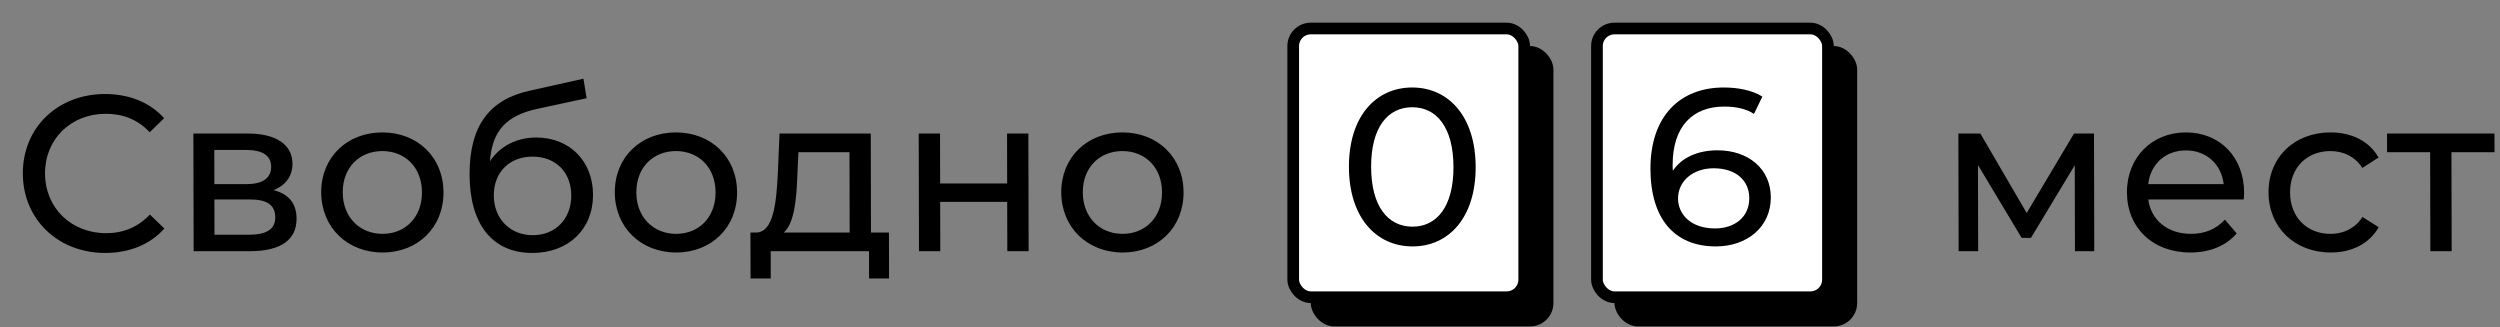
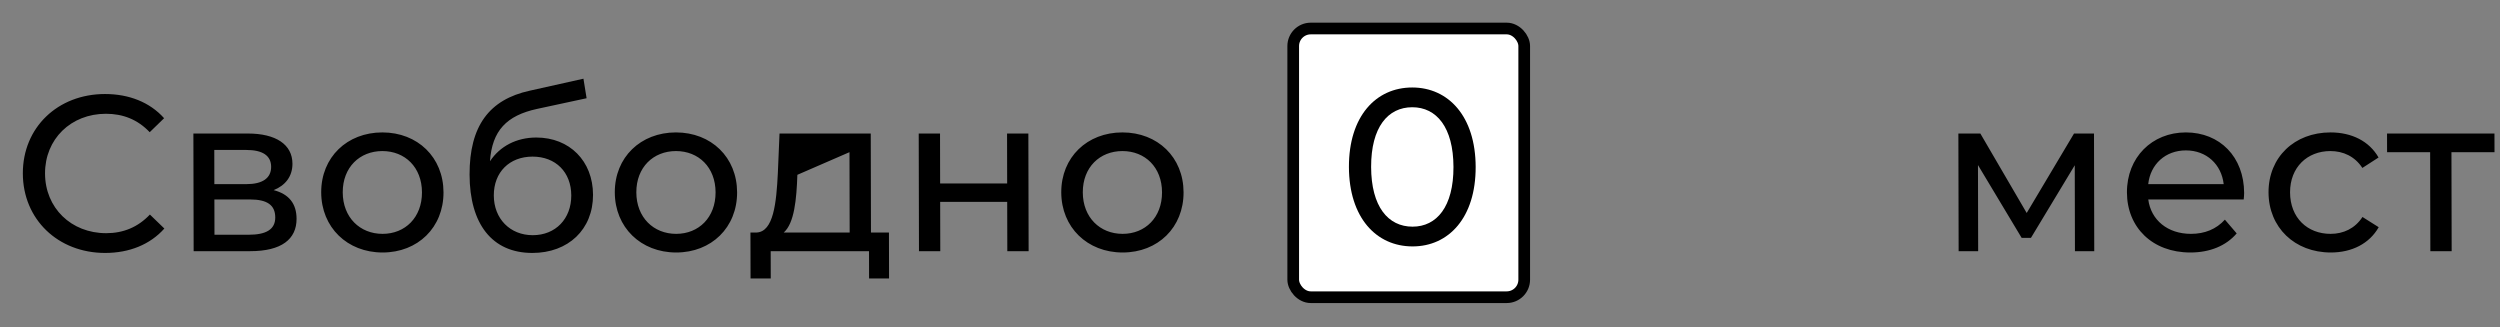
<svg xmlns="http://www.w3.org/2000/svg" width="214" height="28" viewBox="0 0 214 28" fill="none">
  <rect x="0" y="0" width="214" height="28" fill="#808080" stroke="none" />
-   <rect x="112.2" y="3.941" width="20.773" height="24" rx="2" fill="black" />
-   <rect x="138.2" y="3.941" width="20.773" height="24" rx="2" fill="black" />
-   <path d="M9 21.652C11.071 21.652 12.855 20.93 14.068 19.562L12.831 18.365C11.807 19.448 10.554 19.961 9.091 19.961C6.089 19.961 3.861 17.795 3.855 14.85C3.848 11.905 6.067 9.739 9.069 9.739C10.531 9.739 11.787 10.233 12.815 11.316L14.047 10.119C12.828 8.751 11.041 8.048 8.989 8.048C4.942 8.048 1.946 10.917 1.955 14.85C1.963 18.783 4.972 21.652 9 21.652ZM23.424 16.275C24.43 15.876 25.036 15.097 25.034 14.014C25.03 12.361 23.603 11.43 21.228 11.43L16.554 11.43L16.576 21.5L21.421 21.5C24.1 21.5 25.39 20.474 25.386 18.726C25.383 17.453 24.754 16.617 23.424 16.275ZM18.343 12.836L21.079 12.836C22.466 12.836 23.208 13.311 23.21 14.28C23.212 15.249 22.473 15.762 21.085 15.762L18.349 15.762L18.343 12.836ZM21.285 20.094L18.359 20.094L18.352 17.073L21.392 17.073C22.893 17.073 23.559 17.567 23.562 18.612C23.564 19.638 22.786 20.094 21.285 20.094ZM32.75 21.614C35.771 21.614 37.971 19.467 37.964 16.465C37.957 13.463 35.749 11.335 32.728 11.335C29.707 11.335 27.488 13.463 27.495 16.465C27.502 19.467 29.729 21.614 32.75 21.614ZM32.747 20.018C30.809 20.018 29.343 18.612 29.338 16.465C29.333 14.318 30.793 12.931 32.731 12.931C34.669 12.931 36.116 14.318 36.121 16.465C36.126 18.612 34.685 20.018 32.747 20.018ZM45.907 11.772C44.216 11.772 42.793 12.513 41.941 13.805C42.125 11.183 43.357 9.891 45.978 9.321L50.213 8.409L49.943 6.737L45.348 7.763C41.872 8.523 40.186 10.784 40.195 14.945C40.205 19.182 42.129 21.652 45.568 21.652C48.646 21.652 50.77 19.638 50.763 16.674C50.757 13.786 48.757 11.772 45.907 11.772ZM45.603 20.132C43.665 20.132 42.275 18.726 42.27 16.731C42.266 14.736 43.612 13.406 45.588 13.406C47.564 13.406 48.897 14.736 48.901 16.731C48.906 18.726 47.56 20.132 45.603 20.132ZM57.882 21.614C60.903 21.614 63.102 19.467 63.096 16.465C63.089 13.463 60.881 11.335 57.86 11.335C54.839 11.335 52.62 13.463 52.627 16.465C52.633 19.467 54.861 21.614 57.882 21.614ZM57.879 20.018C55.941 20.018 54.475 18.612 54.47 16.465C54.465 14.318 55.925 12.931 57.863 12.931C59.801 12.931 61.248 14.318 61.253 16.465C61.258 18.612 59.817 20.018 57.879 20.018ZM74.555 19.904L74.536 11.43L66.727 11.43L66.583 14.831C66.456 17.377 66.214 19.828 64.77 19.904L64.238 19.904L64.247 23.837L65.976 23.837L65.971 21.5L74.388 21.5L74.393 23.837L76.103 23.837L76.094 19.904L74.555 19.904ZM68.255 14.964L68.346 13.026L72.716 13.026L72.731 19.904L67.088 19.904C67.998 19.106 68.184 17.054 68.255 14.964ZM78.664 21.5L80.488 21.5L80.478 17.282L86.216 17.282L86.226 21.5L88.05 21.5L88.028 11.43L86.204 11.43L86.213 15.705L80.475 15.705L80.466 11.43L78.642 11.43L78.664 21.5ZM96.1 21.614C99.121 21.614 101.32 19.467 101.313 16.465C101.307 13.463 99.098 11.335 96.077 11.335C93.056 11.335 90.838 13.463 90.844 16.465C90.851 19.467 93.079 21.614 96.1 21.614ZM96.096 20.018C94.158 20.018 92.692 18.612 92.687 16.465C92.683 14.318 94.142 12.931 96.081 12.931C98.019 12.931 99.466 14.318 99.47 16.465C99.475 18.612 98.034 20.018 96.096 20.018ZM177.536 11.43L173.485 18.232L169.518 11.43L167.637 11.43L167.659 21.5L169.331 21.5L169.314 14.128L173.052 20.36L173.85 20.36L177.599 14.147L177.615 21.5L179.268 21.5L179.246 11.43L177.536 11.43ZM192.098 16.522C192.091 13.425 190.016 11.335 187.109 11.335C184.202 11.335 182.059 13.482 182.066 16.465C182.072 19.467 184.243 21.614 187.492 21.614C189.164 21.614 190.55 21.044 191.46 19.98L190.45 18.802C189.711 19.619 188.724 20.018 187.546 20.018C185.551 20.018 184.123 18.84 183.891 17.073L192.061 17.073C192.08 16.902 192.098 16.674 192.098 16.522ZM187.112 12.874C188.879 12.874 190.155 14.071 190.348 15.762L183.888 15.762C184.075 14.052 185.364 12.874 187.112 12.874ZM199.518 21.614C201.323 21.614 202.822 20.854 203.617 19.448L202.228 18.574C201.584 19.562 200.597 20.018 199.495 20.018C197.519 20.018 196.034 18.65 196.029 16.465C196.025 14.318 197.504 12.931 199.48 12.931C200.582 12.931 201.571 13.387 202.219 14.375L203.604 13.482C202.803 12.076 201.3 11.335 199.495 11.335C196.398 11.335 194.18 13.463 194.186 16.465C194.193 19.467 196.421 21.614 199.518 21.614ZM213.526 11.43L204.33 11.43L204.334 13.026L208.02 13.026L208.038 21.5L209.862 21.5L209.844 13.026L213.53 13.026L213.526 11.43Z" fill="black" />
+   <path d="M9 21.652C11.071 21.652 12.855 20.93 14.068 19.562L12.831 18.365C11.807 19.448 10.554 19.961 9.091 19.961C6.089 19.961 3.861 17.795 3.855 14.85C3.848 11.905 6.067 9.739 9.069 9.739C10.531 9.739 11.787 10.233 12.815 11.316L14.047 10.119C12.828 8.751 11.041 8.048 8.989 8.048C4.942 8.048 1.946 10.917 1.955 14.85C1.963 18.783 4.972 21.652 9 21.652ZM23.424 16.275C24.43 15.876 25.036 15.097 25.034 14.014C25.03 12.361 23.603 11.43 21.228 11.43L16.554 11.43L16.576 21.5L21.421 21.5C24.1 21.5 25.39 20.474 25.386 18.726C25.383 17.453 24.754 16.617 23.424 16.275ZM18.343 12.836L21.079 12.836C22.466 12.836 23.208 13.311 23.21 14.28C23.212 15.249 22.473 15.762 21.085 15.762L18.349 15.762L18.343 12.836ZM21.285 20.094L18.359 20.094L18.352 17.073L21.392 17.073C22.893 17.073 23.559 17.567 23.562 18.612C23.564 19.638 22.786 20.094 21.285 20.094ZM32.75 21.614C35.771 21.614 37.971 19.467 37.964 16.465C37.957 13.463 35.749 11.335 32.728 11.335C29.707 11.335 27.488 13.463 27.495 16.465C27.502 19.467 29.729 21.614 32.75 21.614ZM32.747 20.018C30.809 20.018 29.343 18.612 29.338 16.465C29.333 14.318 30.793 12.931 32.731 12.931C34.669 12.931 36.116 14.318 36.121 16.465C36.126 18.612 34.685 20.018 32.747 20.018ZM45.907 11.772C44.216 11.772 42.793 12.513 41.941 13.805C42.125 11.183 43.357 9.891 45.978 9.321L50.213 8.409L49.943 6.737L45.348 7.763C41.872 8.523 40.186 10.784 40.195 14.945C40.205 19.182 42.129 21.652 45.568 21.652C48.646 21.652 50.77 19.638 50.763 16.674C50.757 13.786 48.757 11.772 45.907 11.772ZM45.603 20.132C43.665 20.132 42.275 18.726 42.27 16.731C42.266 14.736 43.612 13.406 45.588 13.406C47.564 13.406 48.897 14.736 48.901 16.731C48.906 18.726 47.56 20.132 45.603 20.132ZM57.882 21.614C60.903 21.614 63.102 19.467 63.096 16.465C63.089 13.463 60.881 11.335 57.86 11.335C54.839 11.335 52.62 13.463 52.627 16.465C52.633 19.467 54.861 21.614 57.882 21.614ZM57.879 20.018C55.941 20.018 54.475 18.612 54.47 16.465C54.465 14.318 55.925 12.931 57.863 12.931C59.801 12.931 61.248 14.318 61.253 16.465C61.258 18.612 59.817 20.018 57.879 20.018ZM74.555 19.904L74.536 11.43L66.727 11.43L66.583 14.831C66.456 17.377 66.214 19.828 64.77 19.904L64.238 19.904L64.247 23.837L65.976 23.837L65.971 21.5L74.388 21.5L74.393 23.837L76.103 23.837L76.094 19.904L74.555 19.904ZM68.255 14.964L72.716 13.026L72.731 19.904L67.088 19.904C67.998 19.106 68.184 17.054 68.255 14.964ZM78.664 21.5L80.488 21.5L80.478 17.282L86.216 17.282L86.226 21.5L88.05 21.5L88.028 11.43L86.204 11.43L86.213 15.705L80.475 15.705L80.466 11.43L78.642 11.43L78.664 21.5ZM96.1 21.614C99.121 21.614 101.32 19.467 101.313 16.465C101.307 13.463 99.098 11.335 96.077 11.335C93.056 11.335 90.838 13.463 90.844 16.465C90.851 19.467 93.079 21.614 96.1 21.614ZM96.096 20.018C94.158 20.018 92.692 18.612 92.687 16.465C92.683 14.318 94.142 12.931 96.081 12.931C98.019 12.931 99.466 14.318 99.47 16.465C99.475 18.612 98.034 20.018 96.096 20.018ZM177.536 11.43L173.485 18.232L169.518 11.43L167.637 11.43L167.659 21.5L169.331 21.5L169.314 14.128L173.052 20.36L173.85 20.36L177.599 14.147L177.615 21.5L179.268 21.5L179.246 11.43L177.536 11.43ZM192.098 16.522C192.091 13.425 190.016 11.335 187.109 11.335C184.202 11.335 182.059 13.482 182.066 16.465C182.072 19.467 184.243 21.614 187.492 21.614C189.164 21.614 190.55 21.044 191.46 19.98L190.45 18.802C189.711 19.619 188.724 20.018 187.546 20.018C185.551 20.018 184.123 18.84 183.891 17.073L192.061 17.073C192.08 16.902 192.098 16.674 192.098 16.522ZM187.112 12.874C188.879 12.874 190.155 14.071 190.348 15.762L183.888 15.762C184.075 14.052 185.364 12.874 187.112 12.874ZM199.518 21.614C201.323 21.614 202.822 20.854 203.617 19.448L202.228 18.574C201.584 19.562 200.597 20.018 199.495 20.018C197.519 20.018 196.034 18.65 196.029 16.465C196.025 14.318 197.504 12.931 199.48 12.931C200.582 12.931 201.571 13.387 202.219 14.375L203.604 13.482C202.803 12.076 201.3 11.335 199.495 11.335C196.398 11.335 194.18 13.463 194.186 16.465C194.193 19.467 196.421 21.614 199.518 21.614ZM213.526 11.43L204.33 11.43L204.334 13.026L208.02 13.026L208.038 21.5L209.862 21.5L209.844 13.026L213.53 13.026L213.526 11.43Z" fill="black" />
  <rect x="110.7" y="2.441" width="19.773" height="23" rx="1.5" fill="white" stroke="black" />
  <path d="M120.917 21.093C124.014 21.093 126.327 18.623 126.317 14.291C126.308 9.959 123.985 7.489 120.888 7.489C117.772 7.489 115.459 9.959 115.468 14.291C115.478 18.623 117.801 21.093 120.917 21.093ZM120.914 19.402C118.824 19.402 117.376 17.692 117.368 14.291C117.361 10.89 118.801 9.18 120.891 9.18C122.962 9.18 124.41 10.89 124.417 14.291C124.425 17.692 122.985 19.402 120.914 19.402Z" fill="black" />
-   <rect x="136.7" y="2.441" width="19.773" height="23" rx="1.5" fill="white" stroke="black" />
-   <path d="M147.013 12.866C145.36 12.866 143.955 13.474 143.198 14.614C143.178 14.443 143.178 14.291 143.178 14.139C143.17 10.814 144.896 9.123 147.594 9.123C148.544 9.123 149.456 9.294 150.141 9.75L150.86 8.268C150.004 7.736 148.806 7.489 147.552 7.489C143.828 7.489 141.268 9.921 141.278 14.462C141.288 18.699 143.307 21.093 146.879 21.093C149.52 21.093 151.587 19.459 151.582 16.894C151.576 14.443 149.654 12.866 147.013 12.866ZM146.8 19.554C144.748 19.554 143.643 18.357 143.64 16.989C143.637 15.526 144.888 14.405 146.693 14.405C148.555 14.405 149.736 15.412 149.739 16.97C149.742 18.547 148.529 19.554 146.8 19.554Z" fill="black" />
</svg>